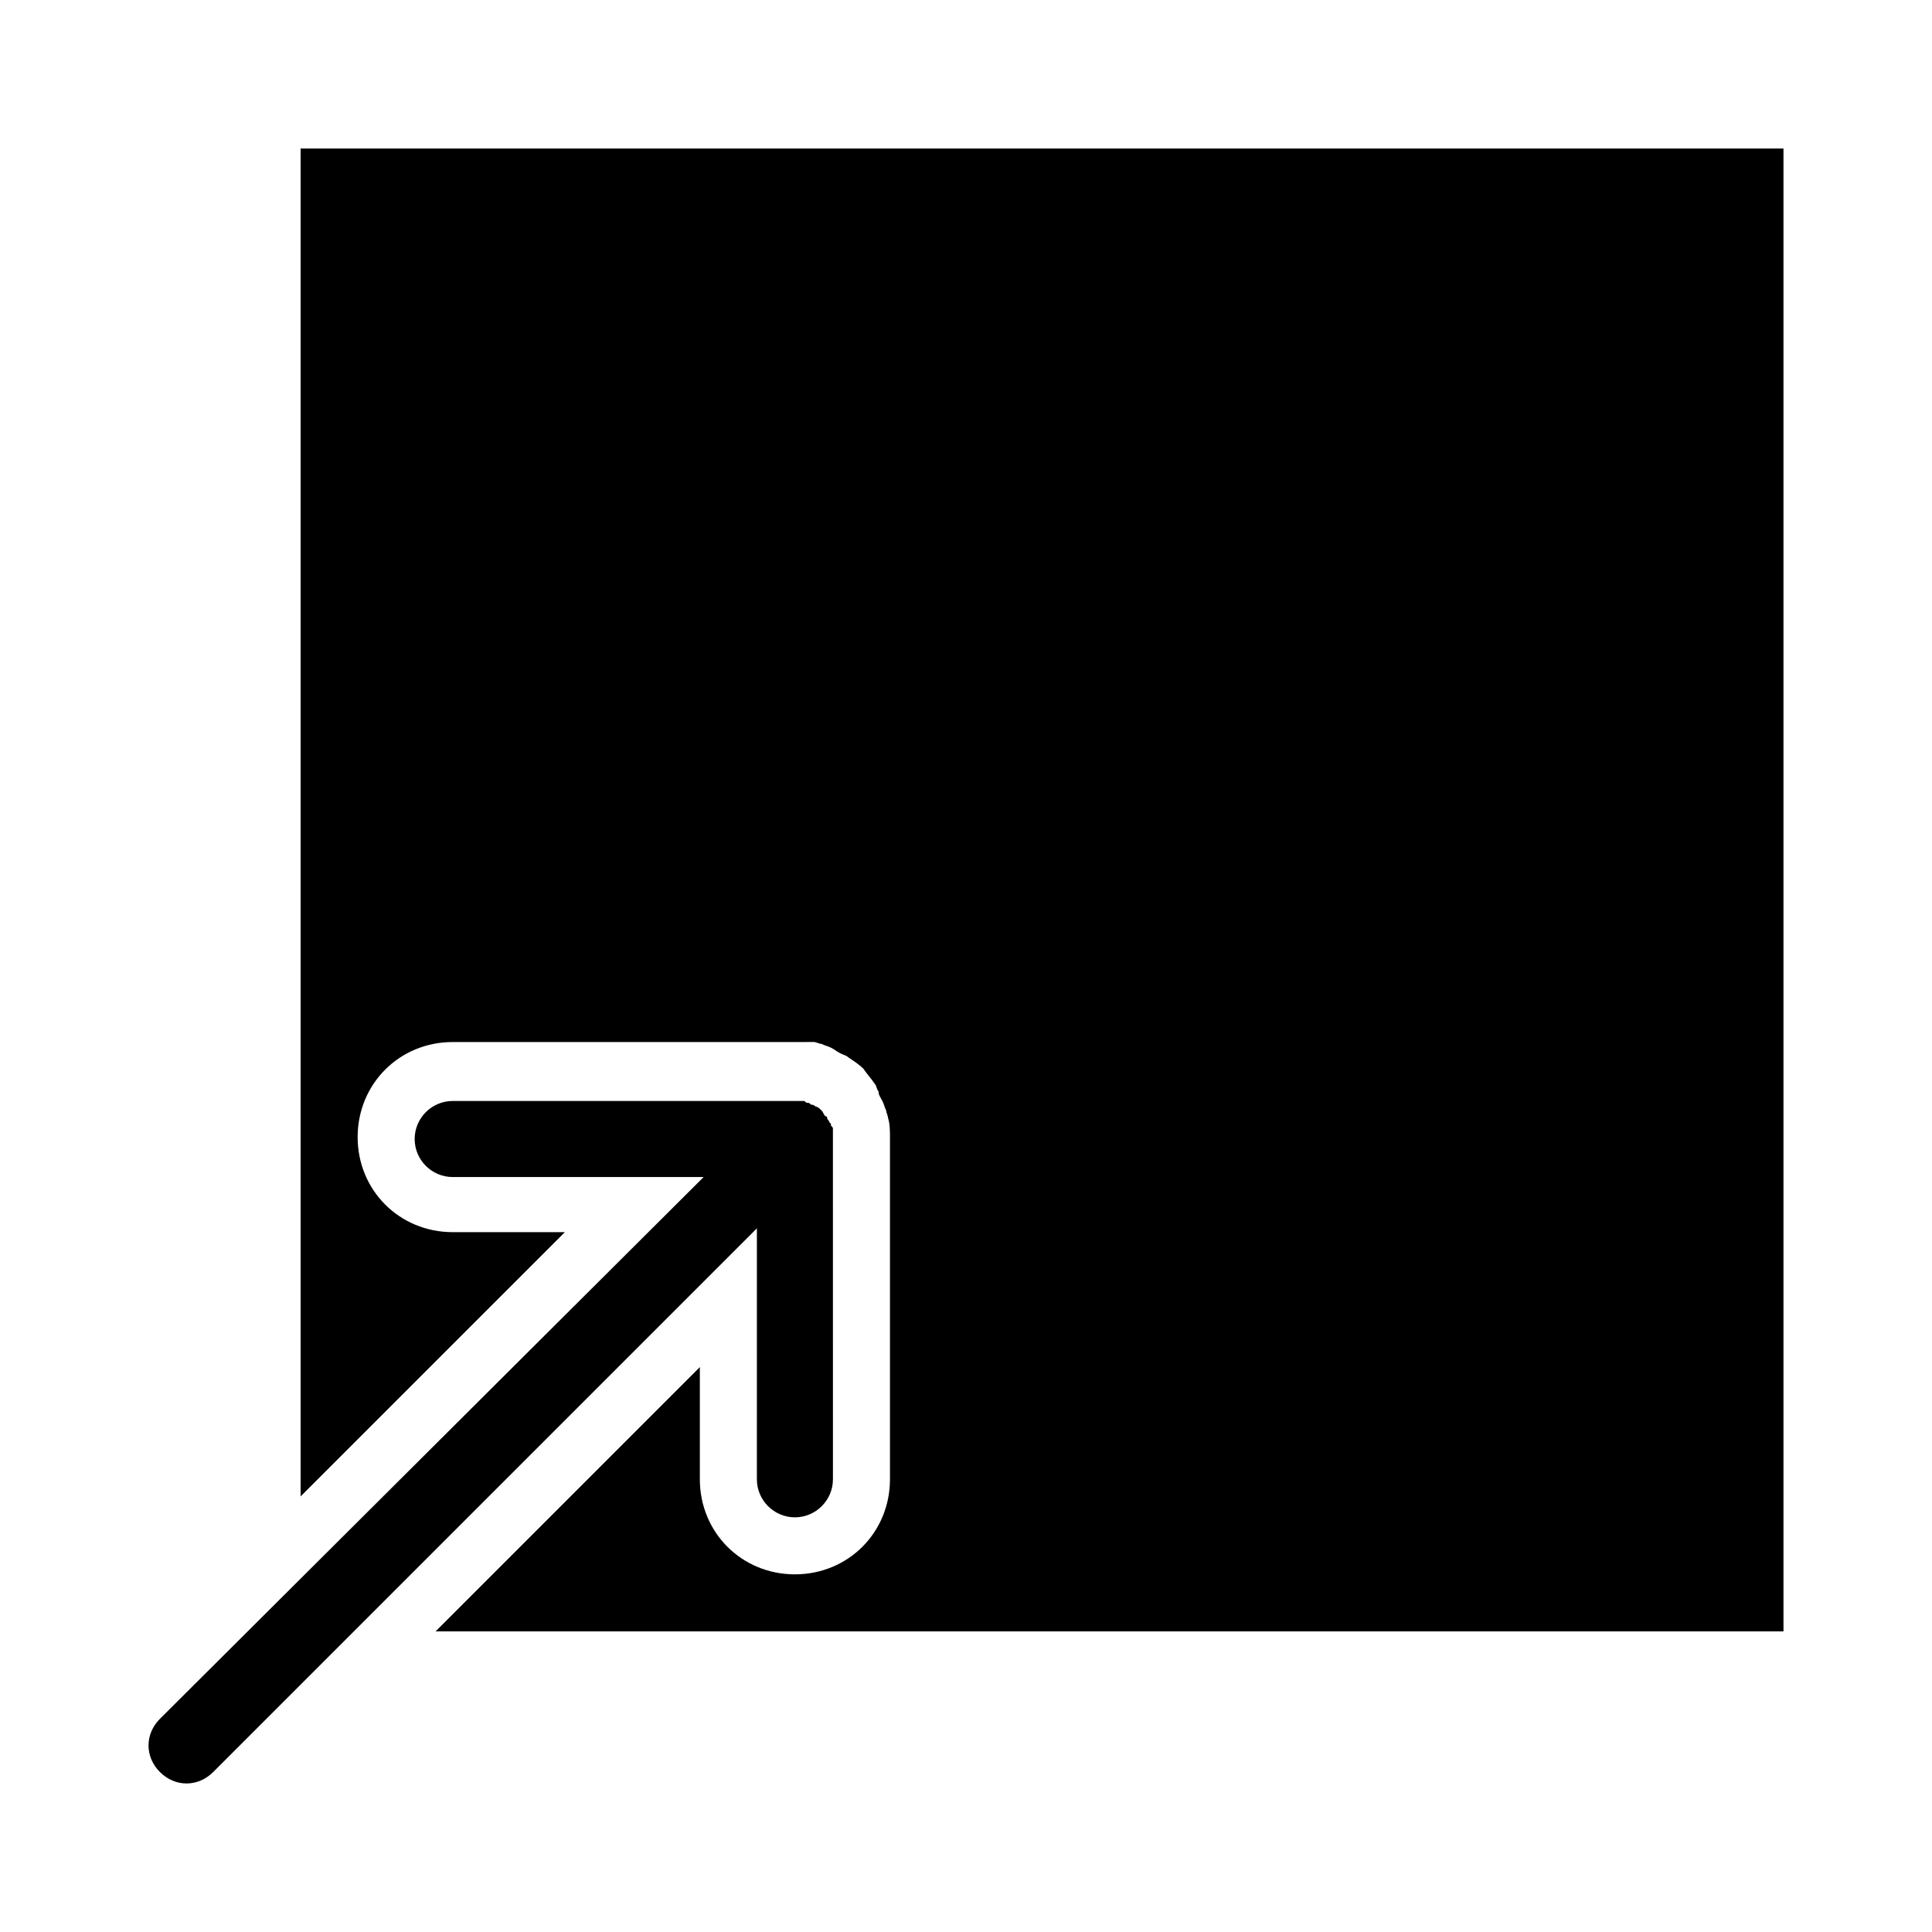
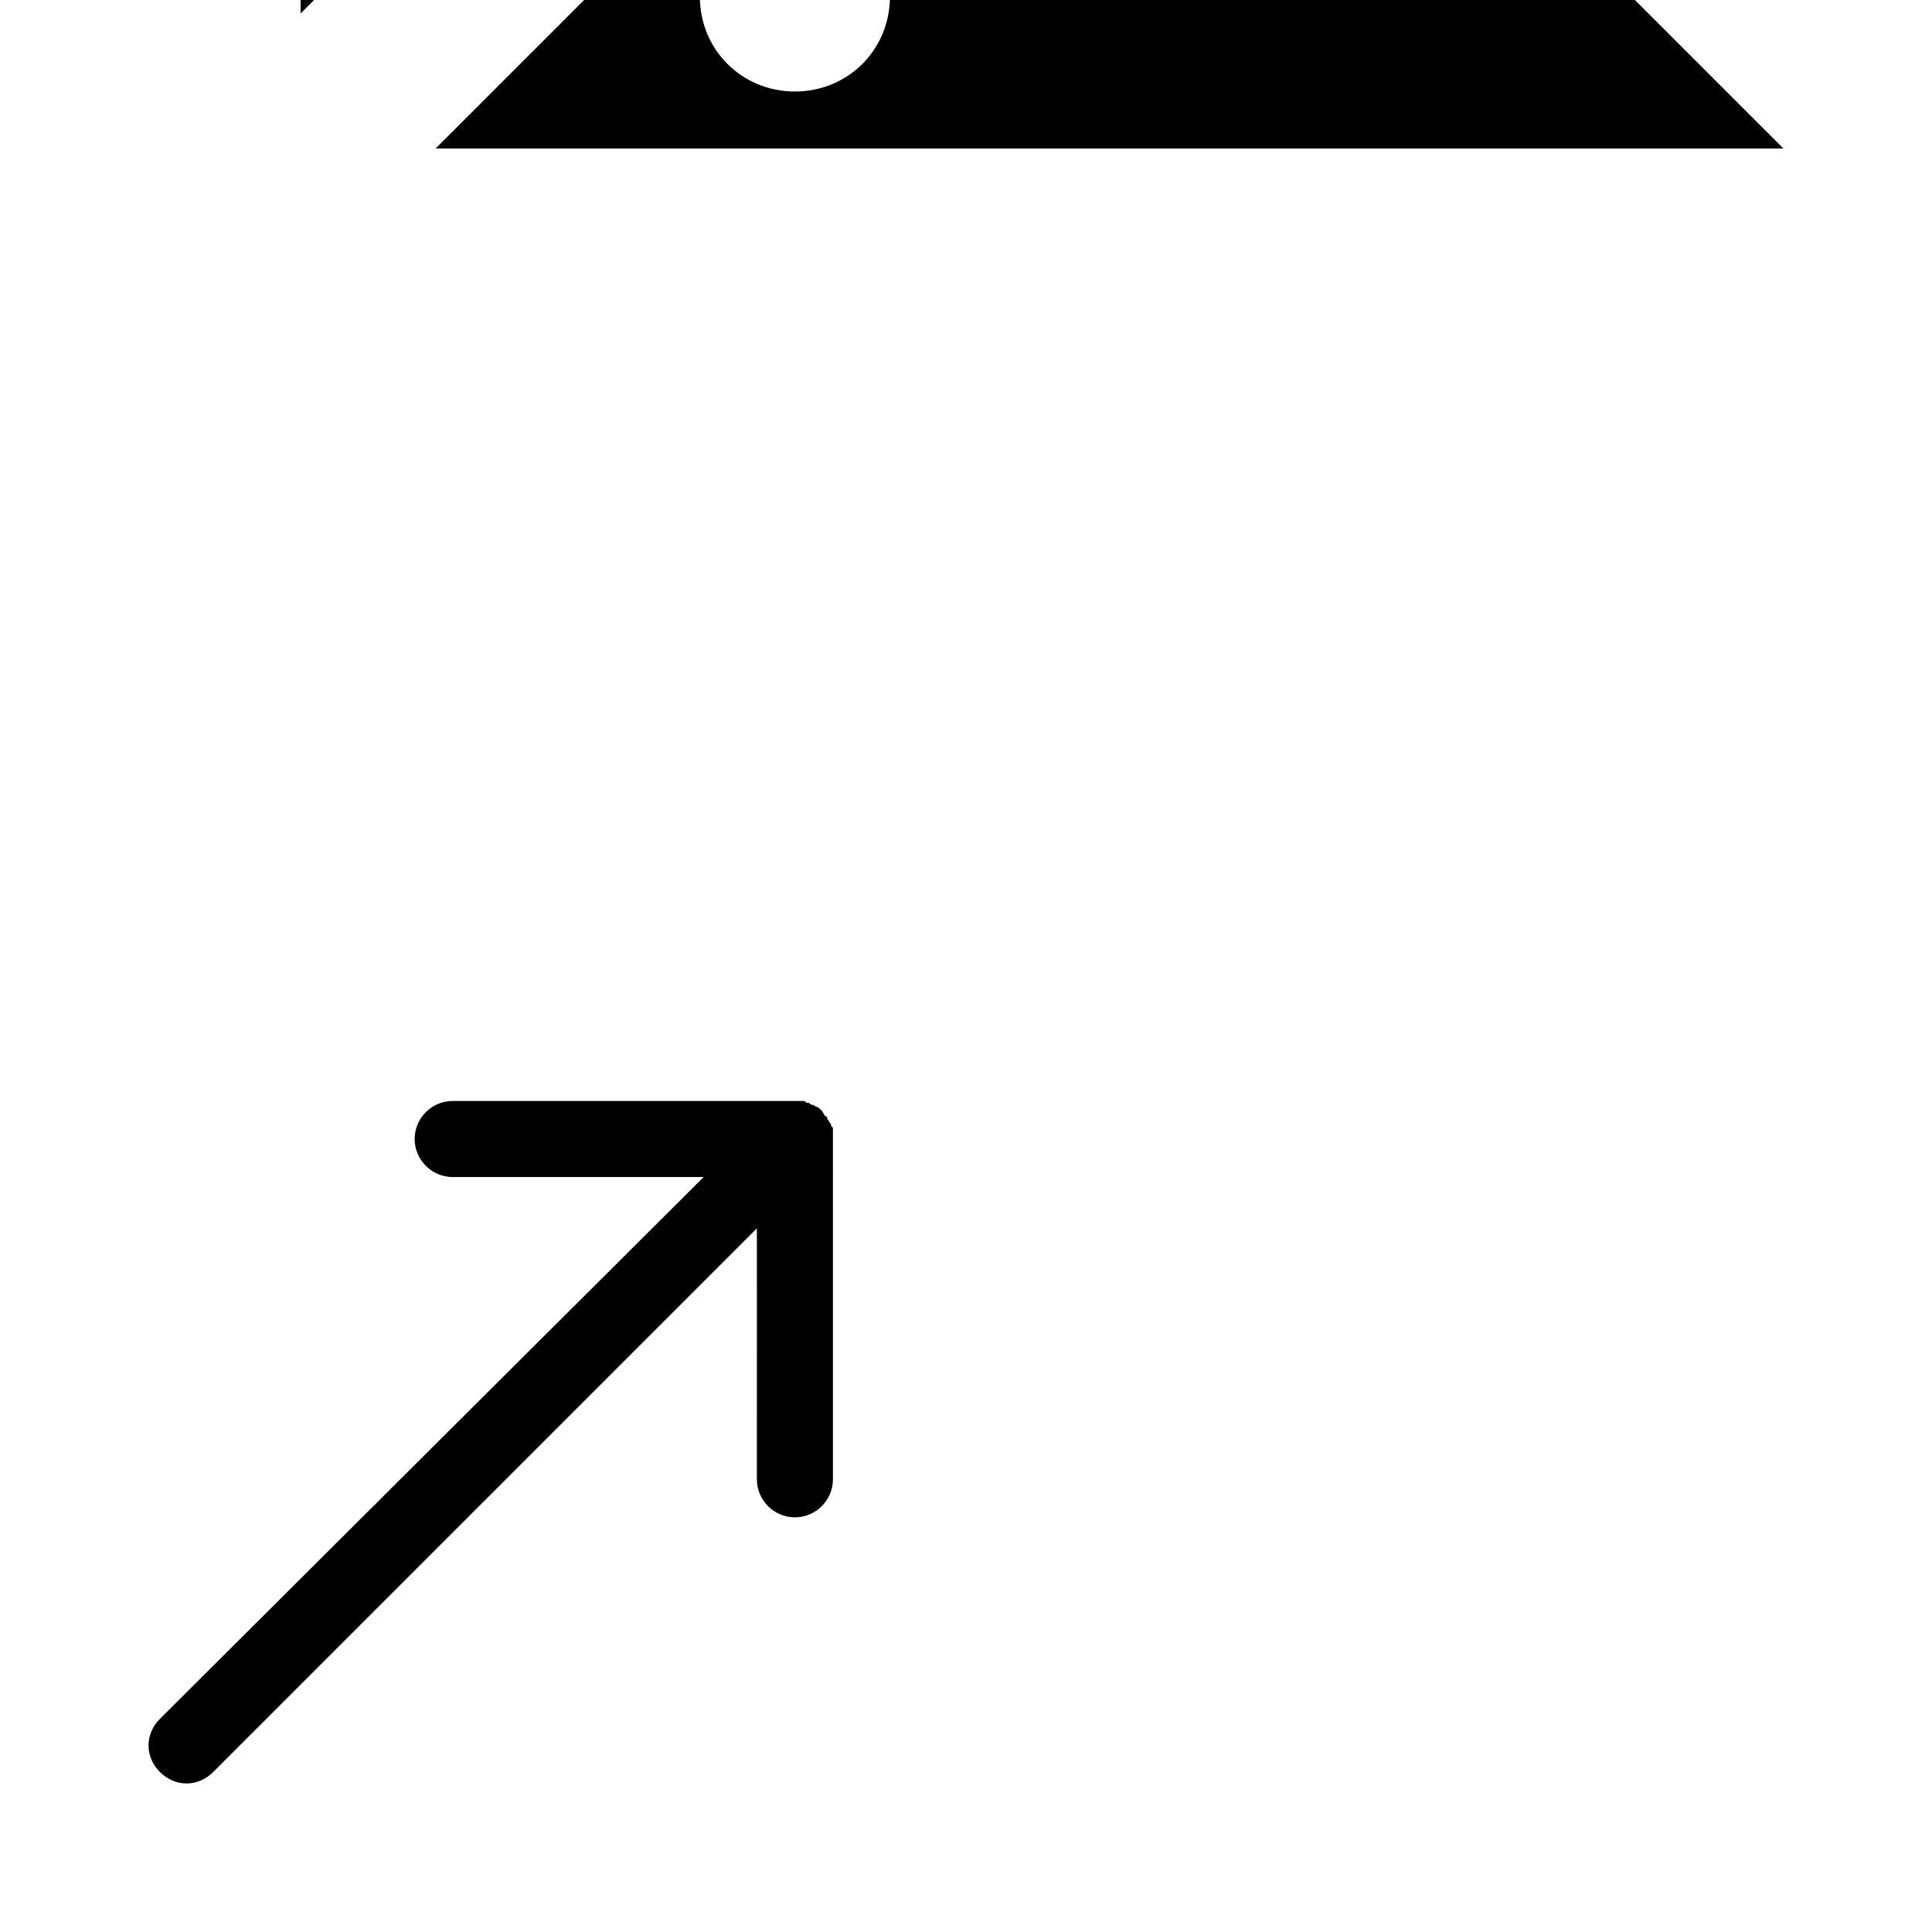
<svg xmlns="http://www.w3.org/2000/svg" fill="#000000" width="800px" height="800px" version="1.1" viewBox="144 144 512 512">
-   <path d="m616.64 183.36v392.97h-357.2l70.027-70.031v29.727c0 14.105 11.082 25.191 25.191 25.191 14.105 0 25.191-11.082 25.191-25.191v-90.688c0-1.512 0-3.527-0.504-5.039 0-0.504-0.504-1.512-0.504-2.016-0.504-1.008-0.504-1.512-1.008-2.519-0.504-1.008-1.008-1.512-1.008-2.519-0.504-0.504-0.504-1.512-1.008-2.016-1.008-1.512-2.016-2.519-3.023-4.031-1.008-1.008-2.519-2.016-4.031-3.023-0.504-0.504-1.008-0.504-2.016-1.008-1.008-0.504-1.512-1.008-2.519-1.512-1.008-0.504-1.512-0.504-2.519-1.008-0.504 0-1.512-0.504-2.016-0.504-1.508 0.008-3.523 0.008-5.035 0.008h-90.688c-14.105 0-25.191 11.082-25.191 25.191 0 14.105 11.082 25.191 25.191 25.191h29.727l-70.031 70.027v-357.2zm-272.06 352.67c0 5.543 4.535 10.078 10.078 10.078s10.078-4.535 10.078-10.078l-0.004-90.688v-2.016c0-0.504 0-0.504-0.504-1.008 0-0.504 0-0.504-0.504-1.008 0-0.504-0.504-0.504-0.504-1.008 0 0 0-0.504-0.504-0.504-0.504-0.504-0.504-1.008-1.008-1.512-0.504-0.504-1.008-1.008-1.512-1.008 0 0-0.504-0.504-1.008-0.504s-0.504-0.504-1.008-0.504c-0.504 0-0.504 0-1.008-0.504h-1.008-2.016l-90.18 0.004c-5.543 0-10.078 4.535-10.078 10.078 0 5.543 4.535 10.078 10.078 10.078h66.504l-144.09 143.58c-4.031 4.031-4.031 10.078 0 14.105 2.016 2.016 4.535 3.023 7.055 3.023s5.039-1.008 7.055-3.023l144.09-144.09z" />
+   <path d="m616.64 183.36h-357.2l70.027-70.031v29.727c0 14.105 11.082 25.191 25.191 25.191 14.105 0 25.191-11.082 25.191-25.191v-90.688c0-1.512 0-3.527-0.504-5.039 0-0.504-0.504-1.512-0.504-2.016-0.504-1.008-0.504-1.512-1.008-2.519-0.504-1.008-1.008-1.512-1.008-2.519-0.504-0.504-0.504-1.512-1.008-2.016-1.008-1.512-2.016-2.519-3.023-4.031-1.008-1.008-2.519-2.016-4.031-3.023-0.504-0.504-1.008-0.504-2.016-1.008-1.008-0.504-1.512-1.008-2.519-1.512-1.008-0.504-1.512-0.504-2.519-1.008-0.504 0-1.512-0.504-2.016-0.504-1.508 0.008-3.523 0.008-5.035 0.008h-90.688c-14.105 0-25.191 11.082-25.191 25.191 0 14.105 11.082 25.191 25.191 25.191h29.727l-70.031 70.027v-357.2zm-272.06 352.67c0 5.543 4.535 10.078 10.078 10.078s10.078-4.535 10.078-10.078l-0.004-90.688v-2.016c0-0.504 0-0.504-0.504-1.008 0-0.504 0-0.504-0.504-1.008 0-0.504-0.504-0.504-0.504-1.008 0 0 0-0.504-0.504-0.504-0.504-0.504-0.504-1.008-1.008-1.512-0.504-0.504-1.008-1.008-1.512-1.008 0 0-0.504-0.504-1.008-0.504s-0.504-0.504-1.008-0.504c-0.504 0-0.504 0-1.008-0.504h-1.008-2.016l-90.18 0.004c-5.543 0-10.078 4.535-10.078 10.078 0 5.543 4.535 10.078 10.078 10.078h66.504l-144.09 143.58c-4.031 4.031-4.031 10.078 0 14.105 2.016 2.016 4.535 3.023 7.055 3.023s5.039-1.008 7.055-3.023l144.09-144.09z" />
</svg>